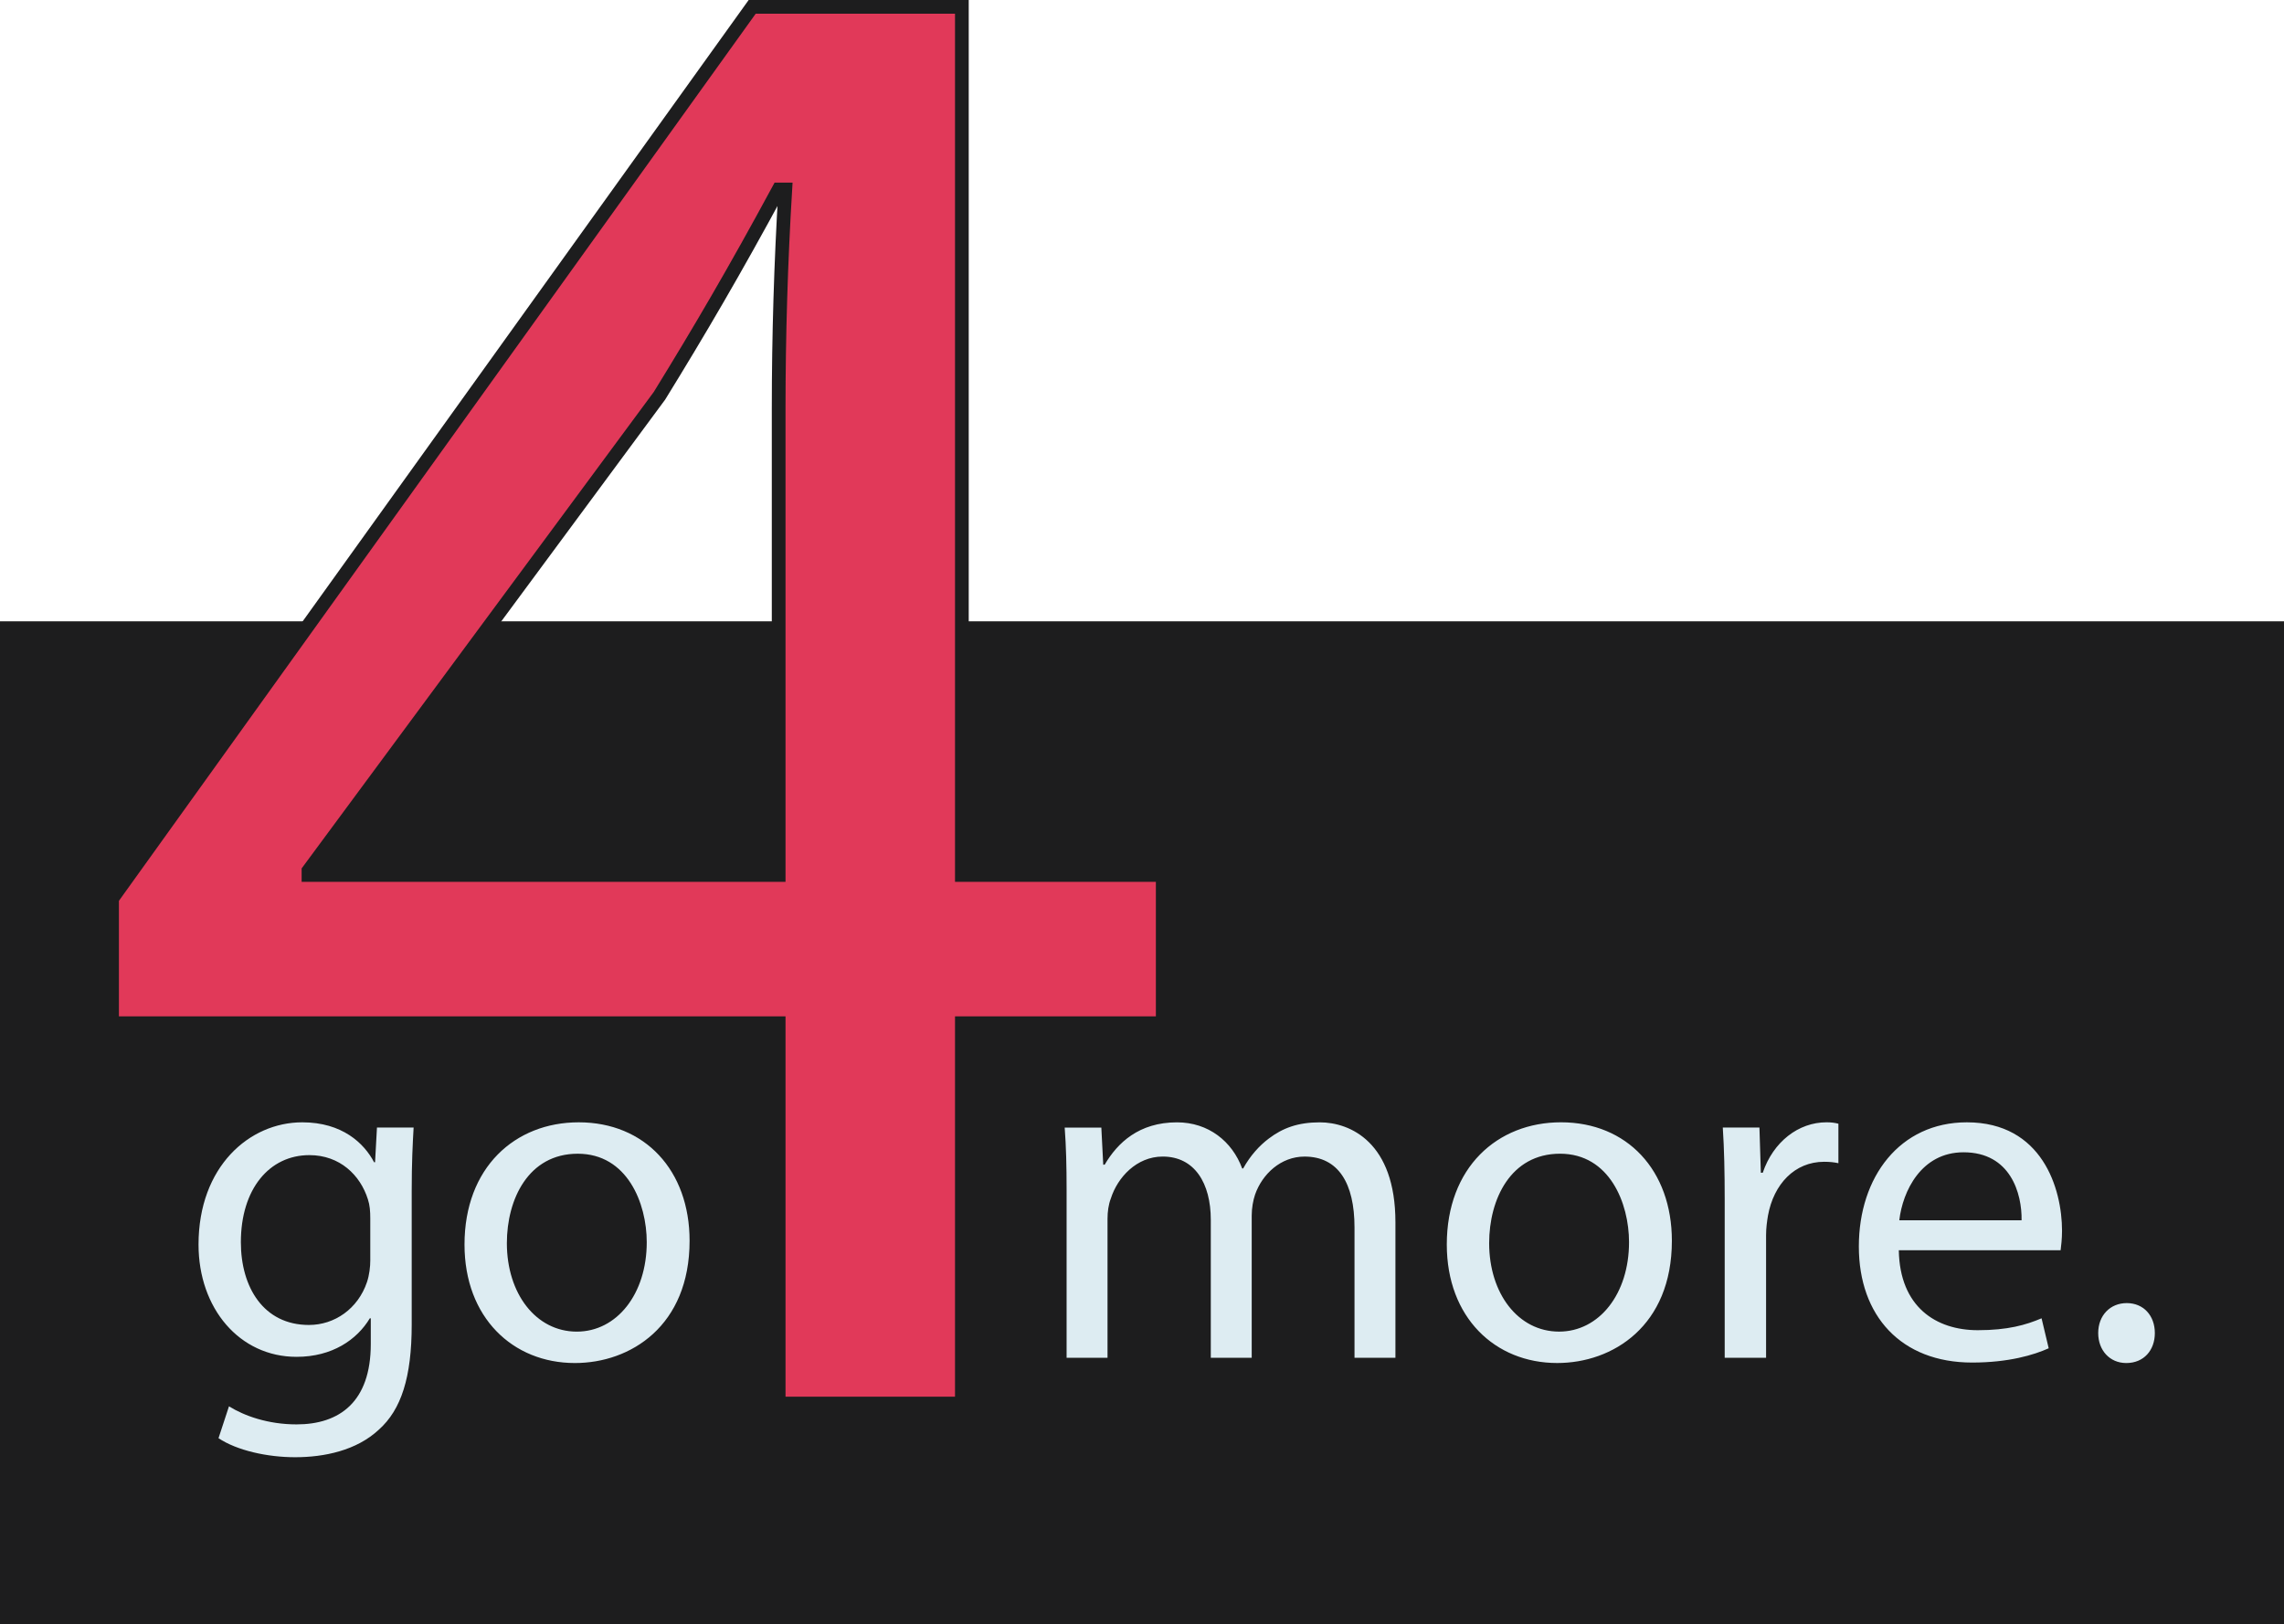
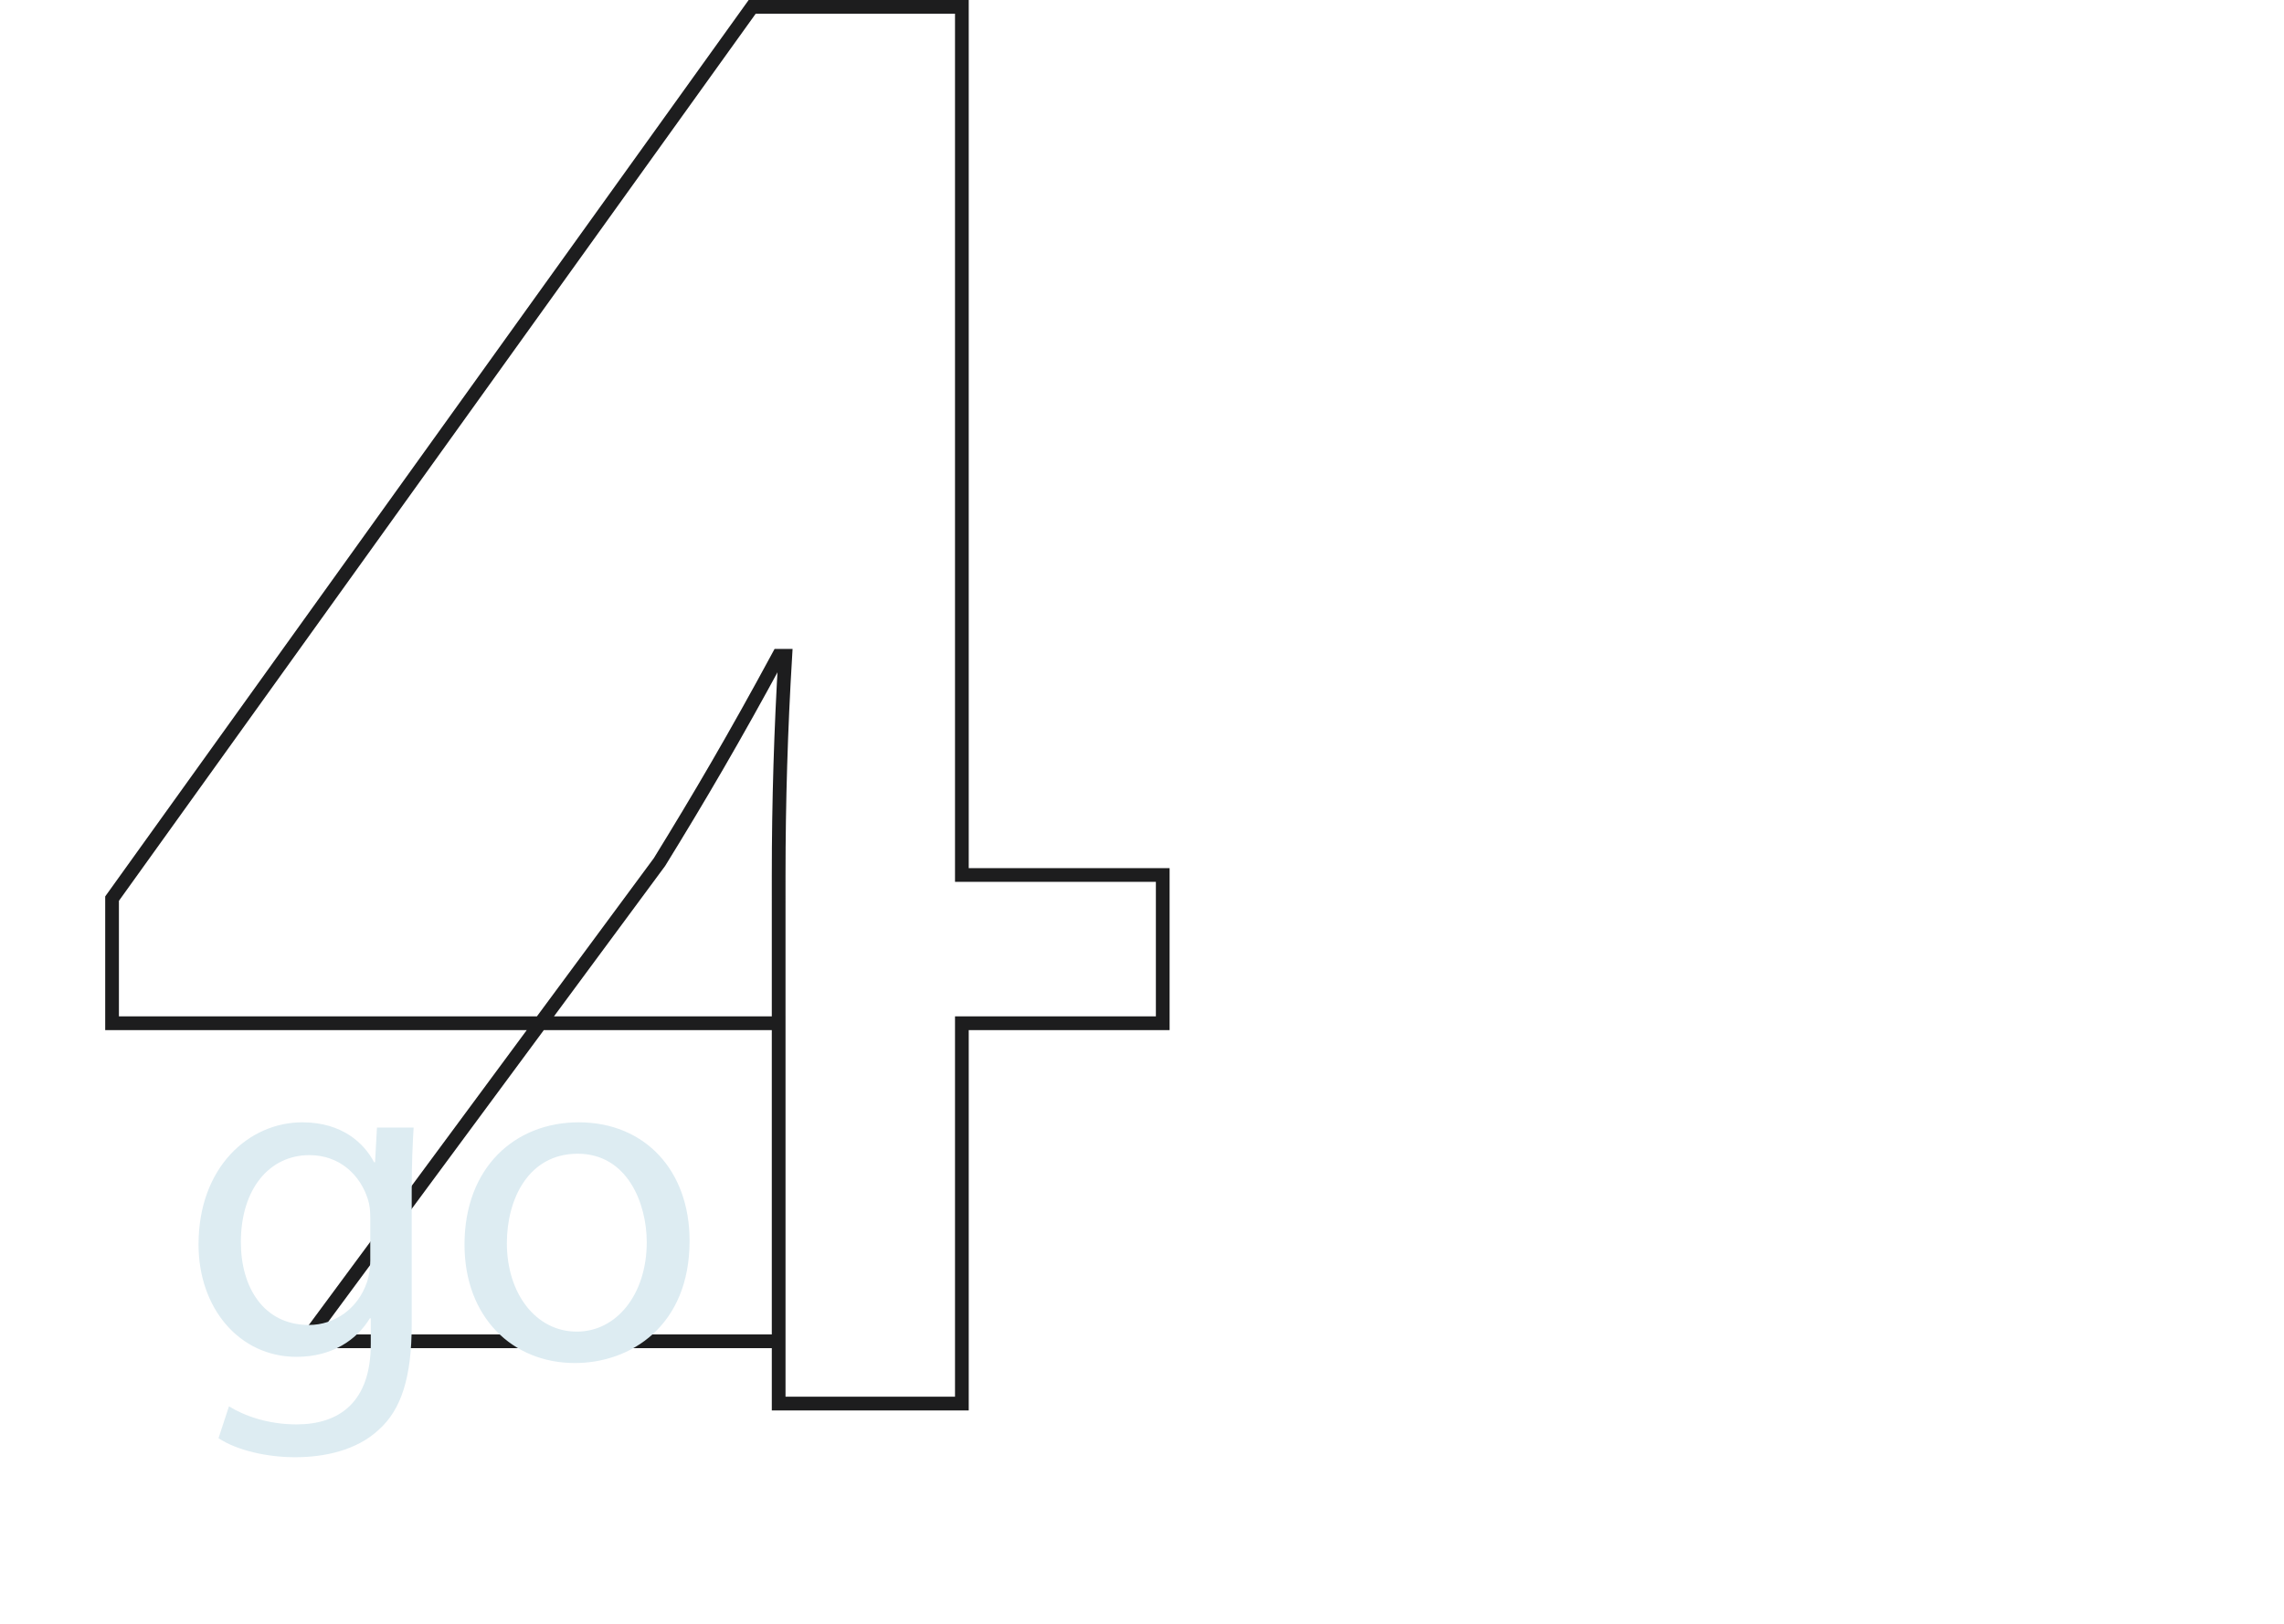
<svg xmlns="http://www.w3.org/2000/svg" xmlns:ns1="http://www.inkscape.org/namespaces/inkscape" xmlns:ns2="http://sodipodi.sourceforge.net/DTD/sodipodi-0.dtd" width="117.561mm" height="83.615mm" viewBox="0 0 117.561 83.615" version="1.1" id="svg8" ns1:version="0.92.3 (2405546, 2018-03-11)" ns2:docname="go4more.training.logo.svg">
  <defs id="defs2">
    <style id="style815" type="text/css">
   
    .str0 {stroke:#1D1D1E;stroke-width:71.03;stroke-miterlimit:10}
    .fil2 {fill:none;fill-rule:nonzero}
    .fil3 {fill:#DDECF2;fill-rule:nonzero}
    .fil1 {fill:#49AFAE;fill-rule:nonzero}
    .fil0 {fill:#1D1D1E;fill-rule:nonzero}
   
  </style>
  </defs>
  <ns2:namedview id="base" pagecolor="#ffffff" bordercolor="#666666" borderopacity="1.0" ns1:pageopacity="0.0" ns1:pageshadow="2" ns1:zoom="1.4" ns1:cx="81.375017" ns1:cy="137.34071" ns1:document-units="mm" ns1:current-layer="layer1" showgrid="false" ns1:window-width="1920" ns1:window-height="1001" ns1:window-x="-9" ns1:window-y="1491" ns1:window-maximized="1" />
  <g ns1:label="Layer 1" ns1:groupmode="layer" id="layer1" transform="translate(-40.249,-91.907)">
    <g id="g862">
-       <polygon transform="matrix(0.01,0,0,0.01,40.249,91.907)" style="clip-rule:evenodd;fill:#1d1d1e;fill-rule:nonzero;image-rendering:optimizeQuality;shape-rendering:geometricPrecision;text-rendering:geometricPrecision" class="fil0" points="11835.11,8417.67 11835.11,3198.72 0,3198.72 0,8417.67 " id="polygon819" />
-       <path style="clip-rule:evenodd;fill:#e13959;fill-opacity:1;fill-rule:nonzero;stroke-width:0.01;image-rendering:optimizeQuality;shape-rendering:geometricPrecision;text-rendering:geometricPrecision" ns1:connector-curvature="0" class="fil1" d="m 80.328,136.954 v -24.007 c 0,-3.761 0.114,-7.523 0.341,-11.284 h -0.341 c -2.272,4.204 -4.09,7.301 -6.135,10.62 l -18.065,24.449 v 0.222 h 24.2 z m 0,27.214 v -19.581 H 46.017 v -6.416 L 78.965,92.26 h 10.793 v 44.694 h 10.339 v 7.633 H 89.758 v 19.581 h -9.43 z" id="path821" />
-       <path style="clip-rule:evenodd;fill:none;fill-rule:nonzero;stroke:#1d1d1e;stroke-width:0.706;stroke-miterlimit:10;image-rendering:optimizeQuality;shape-rendering:geometricPrecision;text-rendering:geometricPrecision" ns1:connector-curvature="0" class="fil2 str0" d="m 80.328,136.954 v -24.007 c 0,-3.761 0.114,-7.523 0.341,-11.284 h -0.341 c -2.272,4.204 -4.09,7.301 -6.135,10.62 l -18.065,24.449 v 0.222 h 24.2 z m 0,27.214 v -19.581 H 46.017 v -6.416 L 78.965,92.26 h 10.793 v 44.694 h 10.339 v 7.633 H 89.758 v 19.581 h -9.43 z" id="path823" />
-       <path style="clip-rule:evenodd;fill:#ddecf2;fill-rule:nonzero;stroke-width:0.01;image-rendering:optimizeQuality;shape-rendering:geometricPrecision;text-rendering:geometricPrecision" ns1:connector-curvature="0" class="fil3" d="m 95.149,161.811 h 2.106 v -7.152 c 0,-0.367 0.049,-0.735 0.172,-1.053 0.343,-1.078 1.323,-2.155 2.67,-2.155 1.641,0 2.474,1.372 2.474,3.258 v 7.103 h 2.106 v -7.323 c 0,-0.392 0.073,-0.784 0.172,-1.078 0.367,-1.053 1.323,-1.959 2.547,-1.959 1.739,0 2.572,1.372 2.572,3.649 v 6.711 h 2.106 v -6.98 c 0,-4.115 -2.327,-5.143 -3.894,-5.143 -1.127,0 -1.91,0.294 -2.621,0.833 -0.49,0.367 -0.955,0.882 -1.323,1.543 h -0.049 c -0.514,-1.396 -1.739,-2.376 -3.355,-2.376 -1.959,0 -3.062,1.053 -3.723,2.18 h -0.074 l -0.098,-1.91 h -1.886 c 0.074,0.98 0.098,1.984 0.098,3.209 v 8.646 z m 25.447,-12.124 c -3.282,0 -5.878,2.327 -5.878,6.294 0,3.747 2.474,6.099 5.682,6.099 2.866,0 5.903,-1.91 5.903,-6.294 0,-3.625 -2.302,-6.099 -5.707,-6.099 z m -0.049,1.617 c 2.547,0 3.551,2.547 3.551,4.555 0,2.67 -1.543,4.604 -3.6,4.604 -2.106,0 -3.6,-1.959 -3.6,-4.555 0,-2.253 1.102,-4.604 3.649,-4.604 z m 8.474,10.507 h 2.131 v -6.319 c 0,-0.367 0.049,-0.71 0.098,-1.004 0.294,-1.616 1.371,-2.768 2.89,-2.768 0.294,0 0.514,0.025 0.735,0.073 v -2.033 c -0.196,-0.049 -0.367,-0.073 -0.612,-0.073 -1.445,0 -2.743,1.004 -3.282,2.596 h -0.098 l -0.073,-2.327 h -1.886 c 0.073,1.102 0.098,2.302 0.098,3.698 v 8.156 z m 17.291,-5.535 c 0.025,-0.22 0.073,-0.563 0.073,-1.004 0,-2.18 -1.029,-5.584 -4.898,-5.584 -3.453,0 -5.56,2.817 -5.56,6.392 0,3.576 2.18,5.976 5.829,5.976 1.886,0 3.184,-0.392 3.943,-0.735 l -0.367,-1.543 c -0.808,0.343 -1.739,0.612 -3.282,0.612 -2.155,0 -4.017,-1.2 -4.066,-4.115 h 8.327 z m -8.303,-1.543 c 0.171,-1.494 1.127,-3.502 3.306,-3.502 2.425,0 3.012,2.131 2.988,3.502 z m 11.683,7.348 c 0.906,0 1.47,-0.661 1.47,-1.543 0,-0.906 -0.588,-1.543 -1.445,-1.543 -0.857,0 -1.47,0.637 -1.47,1.543 0,0.882 0.588,1.543 1.445,1.543 z" id="path825" />
+       <path style="clip-rule:evenodd;fill:none;fill-rule:nonzero;stroke:#1d1d1e;stroke-width:0.706;stroke-miterlimit:10;image-rendering:optimizeQuality;shape-rendering:geometricPrecision;text-rendering:geometricPrecision" ns1:connector-curvature="0" class="fil2 str0" d="m 80.328,136.954 c 0,-3.761 0.114,-7.523 0.341,-11.284 h -0.341 c -2.272,4.204 -4.09,7.301 -6.135,10.62 l -18.065,24.449 v 0.222 h 24.2 z m 0,27.214 v -19.581 H 46.017 v -6.416 L 78.965,92.26 h 10.793 v 44.694 h 10.339 v 7.633 H 89.758 v 19.581 h -9.43 z" id="path823" />
      <path style="clip-rule:evenodd;fill:#ddecf2;fill-rule:nonzero;stroke-width:0.01;image-rendering:optimizeQuality;shape-rendering:geometricPrecision;text-rendering:geometricPrecision" ns1:connector-curvature="0" class="fil3" d="m 59.652,149.957 -0.098,1.788 h -0.049 c -0.514,-0.98 -1.641,-2.057 -3.698,-2.057 -2.719,0 -5.339,2.278 -5.339,6.294 0,3.282 2.106,5.78 5.045,5.78 1.837,0 3.11,-0.882 3.772,-1.984 h 0.049 v 1.323 c 0,2.988 -1.617,4.139 -3.821,4.139 -1.47,0 -2.694,-0.441 -3.478,-0.931 l -0.539,1.641 c 0.955,0.637 2.523,0.98 3.943,0.98 1.494,0 3.159,-0.343 4.311,-1.42 1.151,-1.029 1.69,-2.694 1.69,-5.413 v -6.882 c 0,-1.445 0.049,-2.4 0.098,-3.258 h -1.886 z m -0.343,6.809 c 0,0.367 -0.049,0.784 -0.172,1.151 -0.465,1.371 -1.665,2.204 -2.988,2.204 -2.327,0 -3.502,-1.935 -3.502,-4.262 0,-2.743 1.47,-4.482 3.527,-4.482 1.567,0 2.621,1.029 3.012,2.278 0.098,0.294 0.122,0.612 0.122,0.98 v 2.131 z m 10.727,-7.078 c -3.282,0 -5.878,2.327 -5.878,6.294 0,3.747 2.474,6.099 5.682,6.099 2.866,0 5.903,-1.91 5.903,-6.294 0,-3.625 -2.302,-6.099 -5.707,-6.099 z m -0.049,1.617 c 2.547,0 3.551,2.547 3.551,4.555 0,2.67 -1.543,4.604 -3.6,4.604 -2.106,0 -3.6,-1.959 -3.6,-4.555 0,-2.253 1.102,-4.604 3.649,-4.604 z" id="path827" />
    </g>
  </g>
</svg>